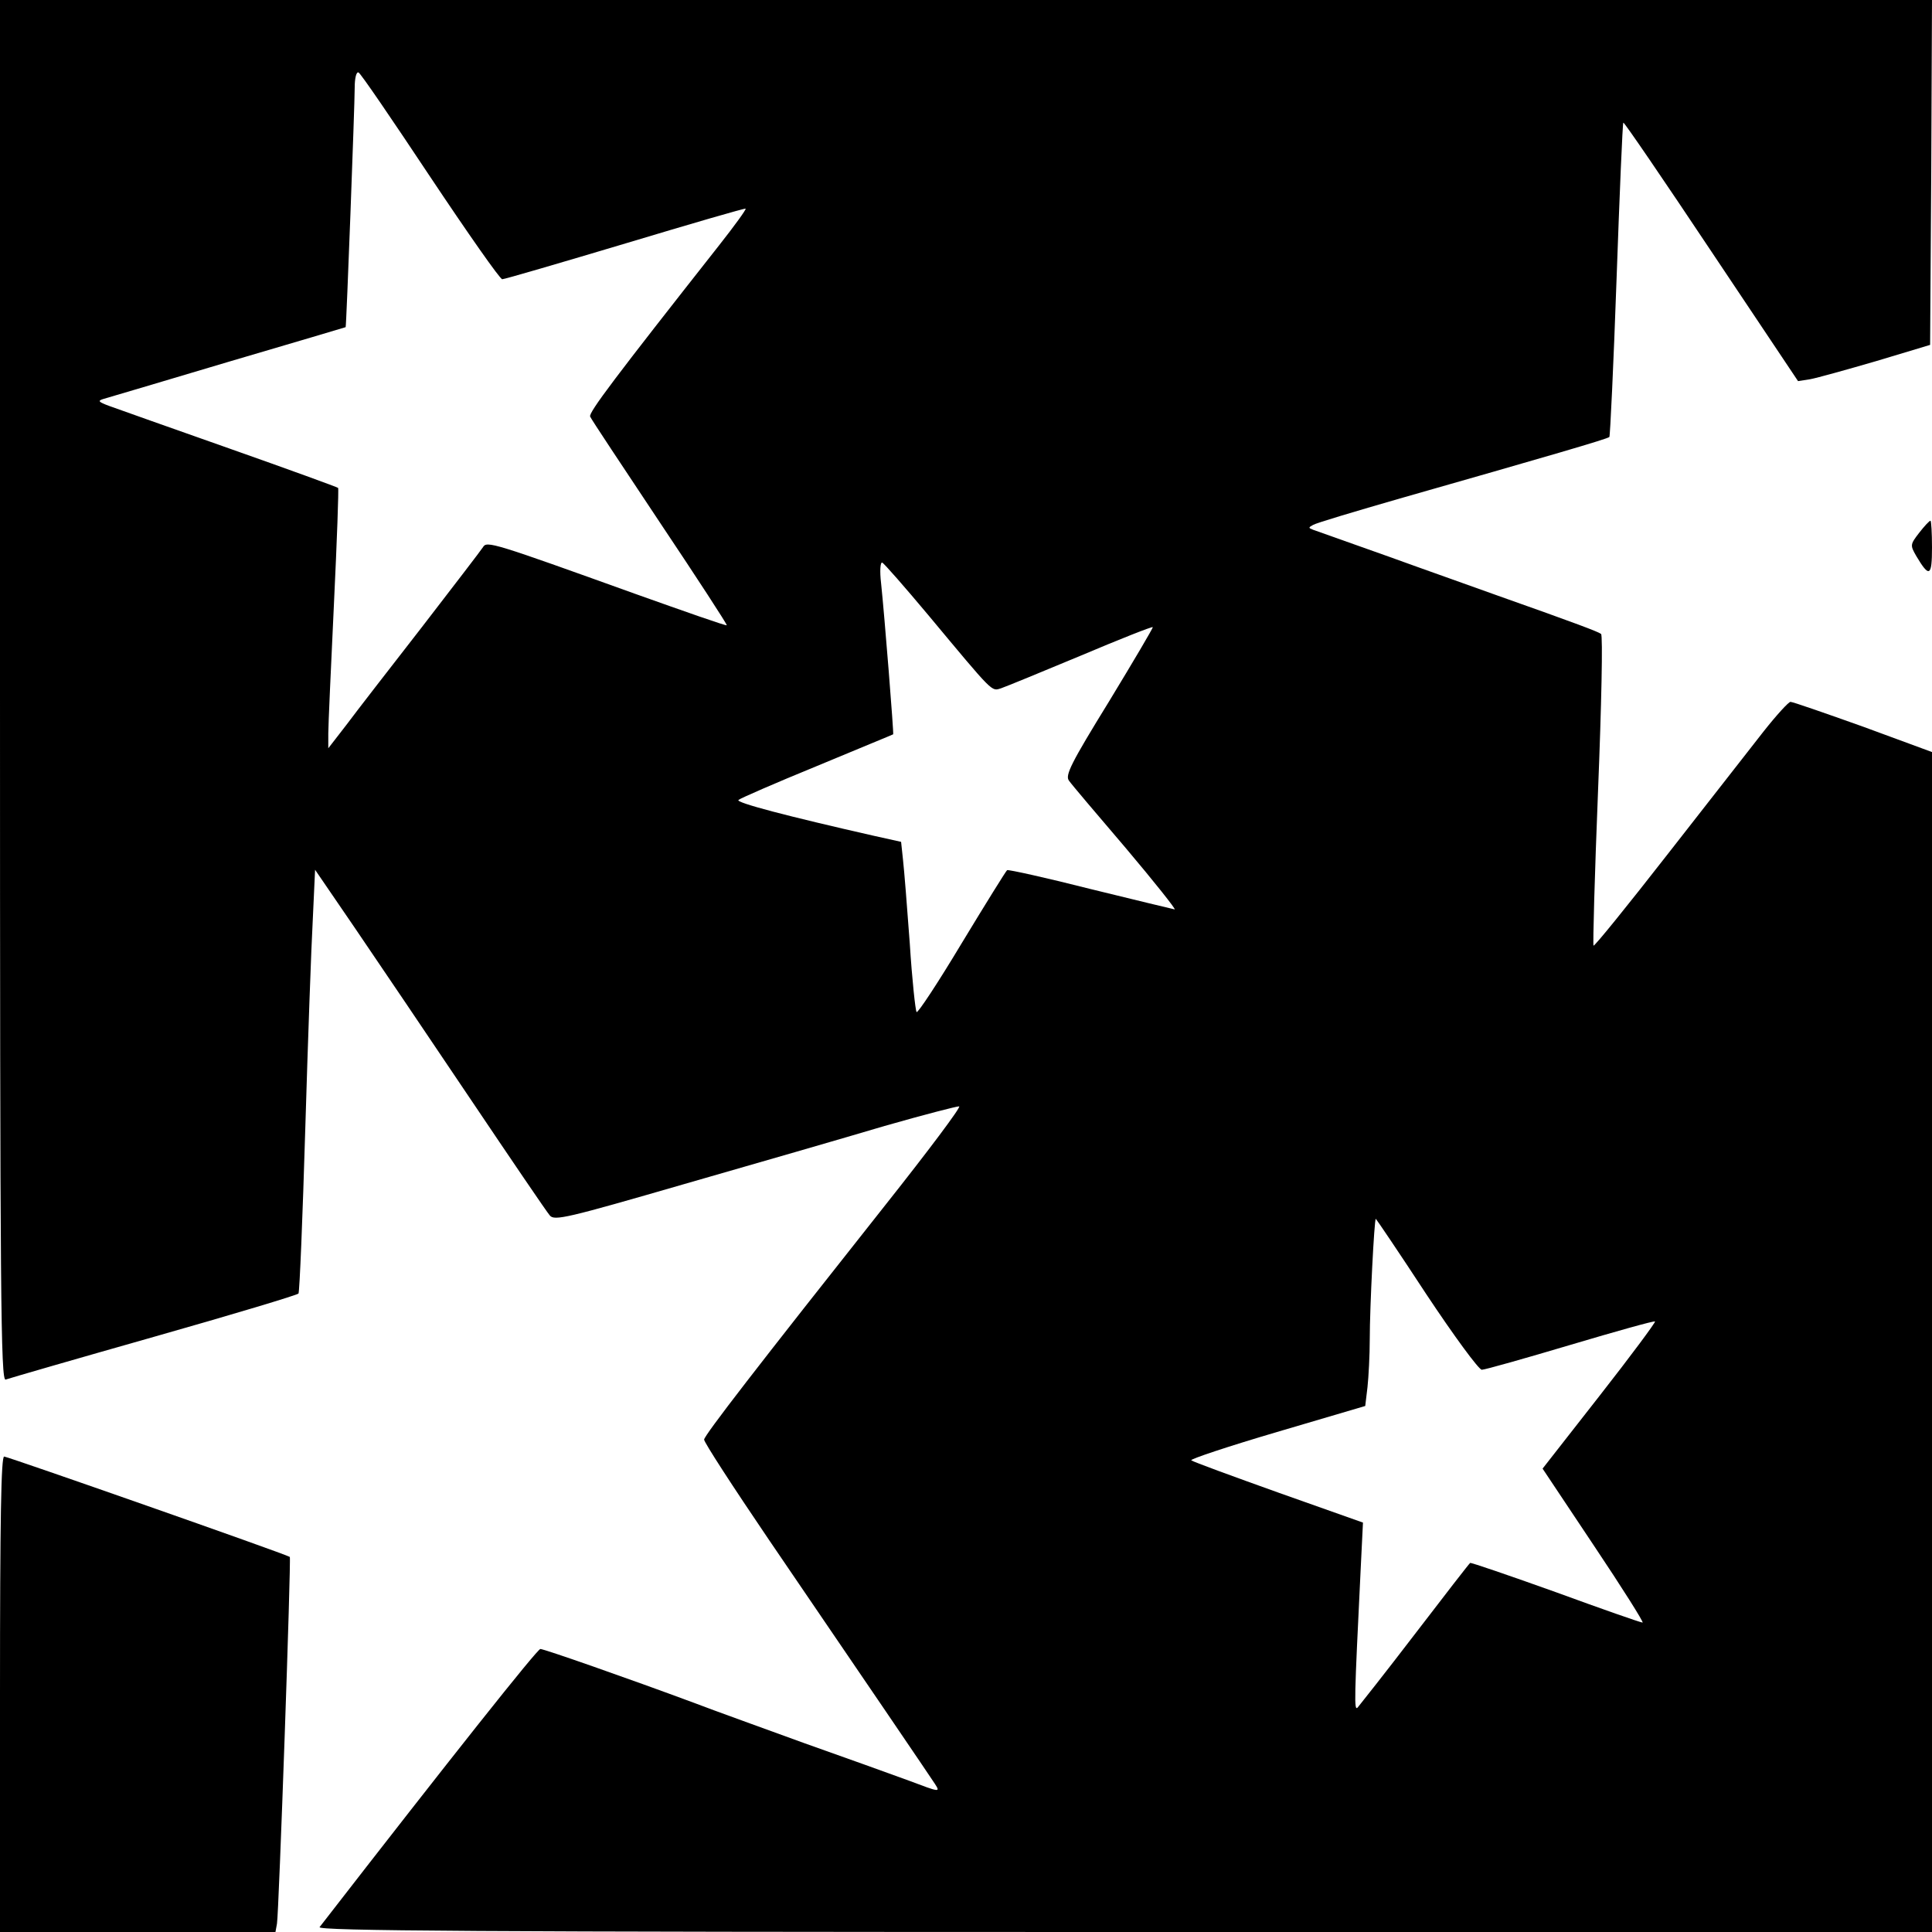
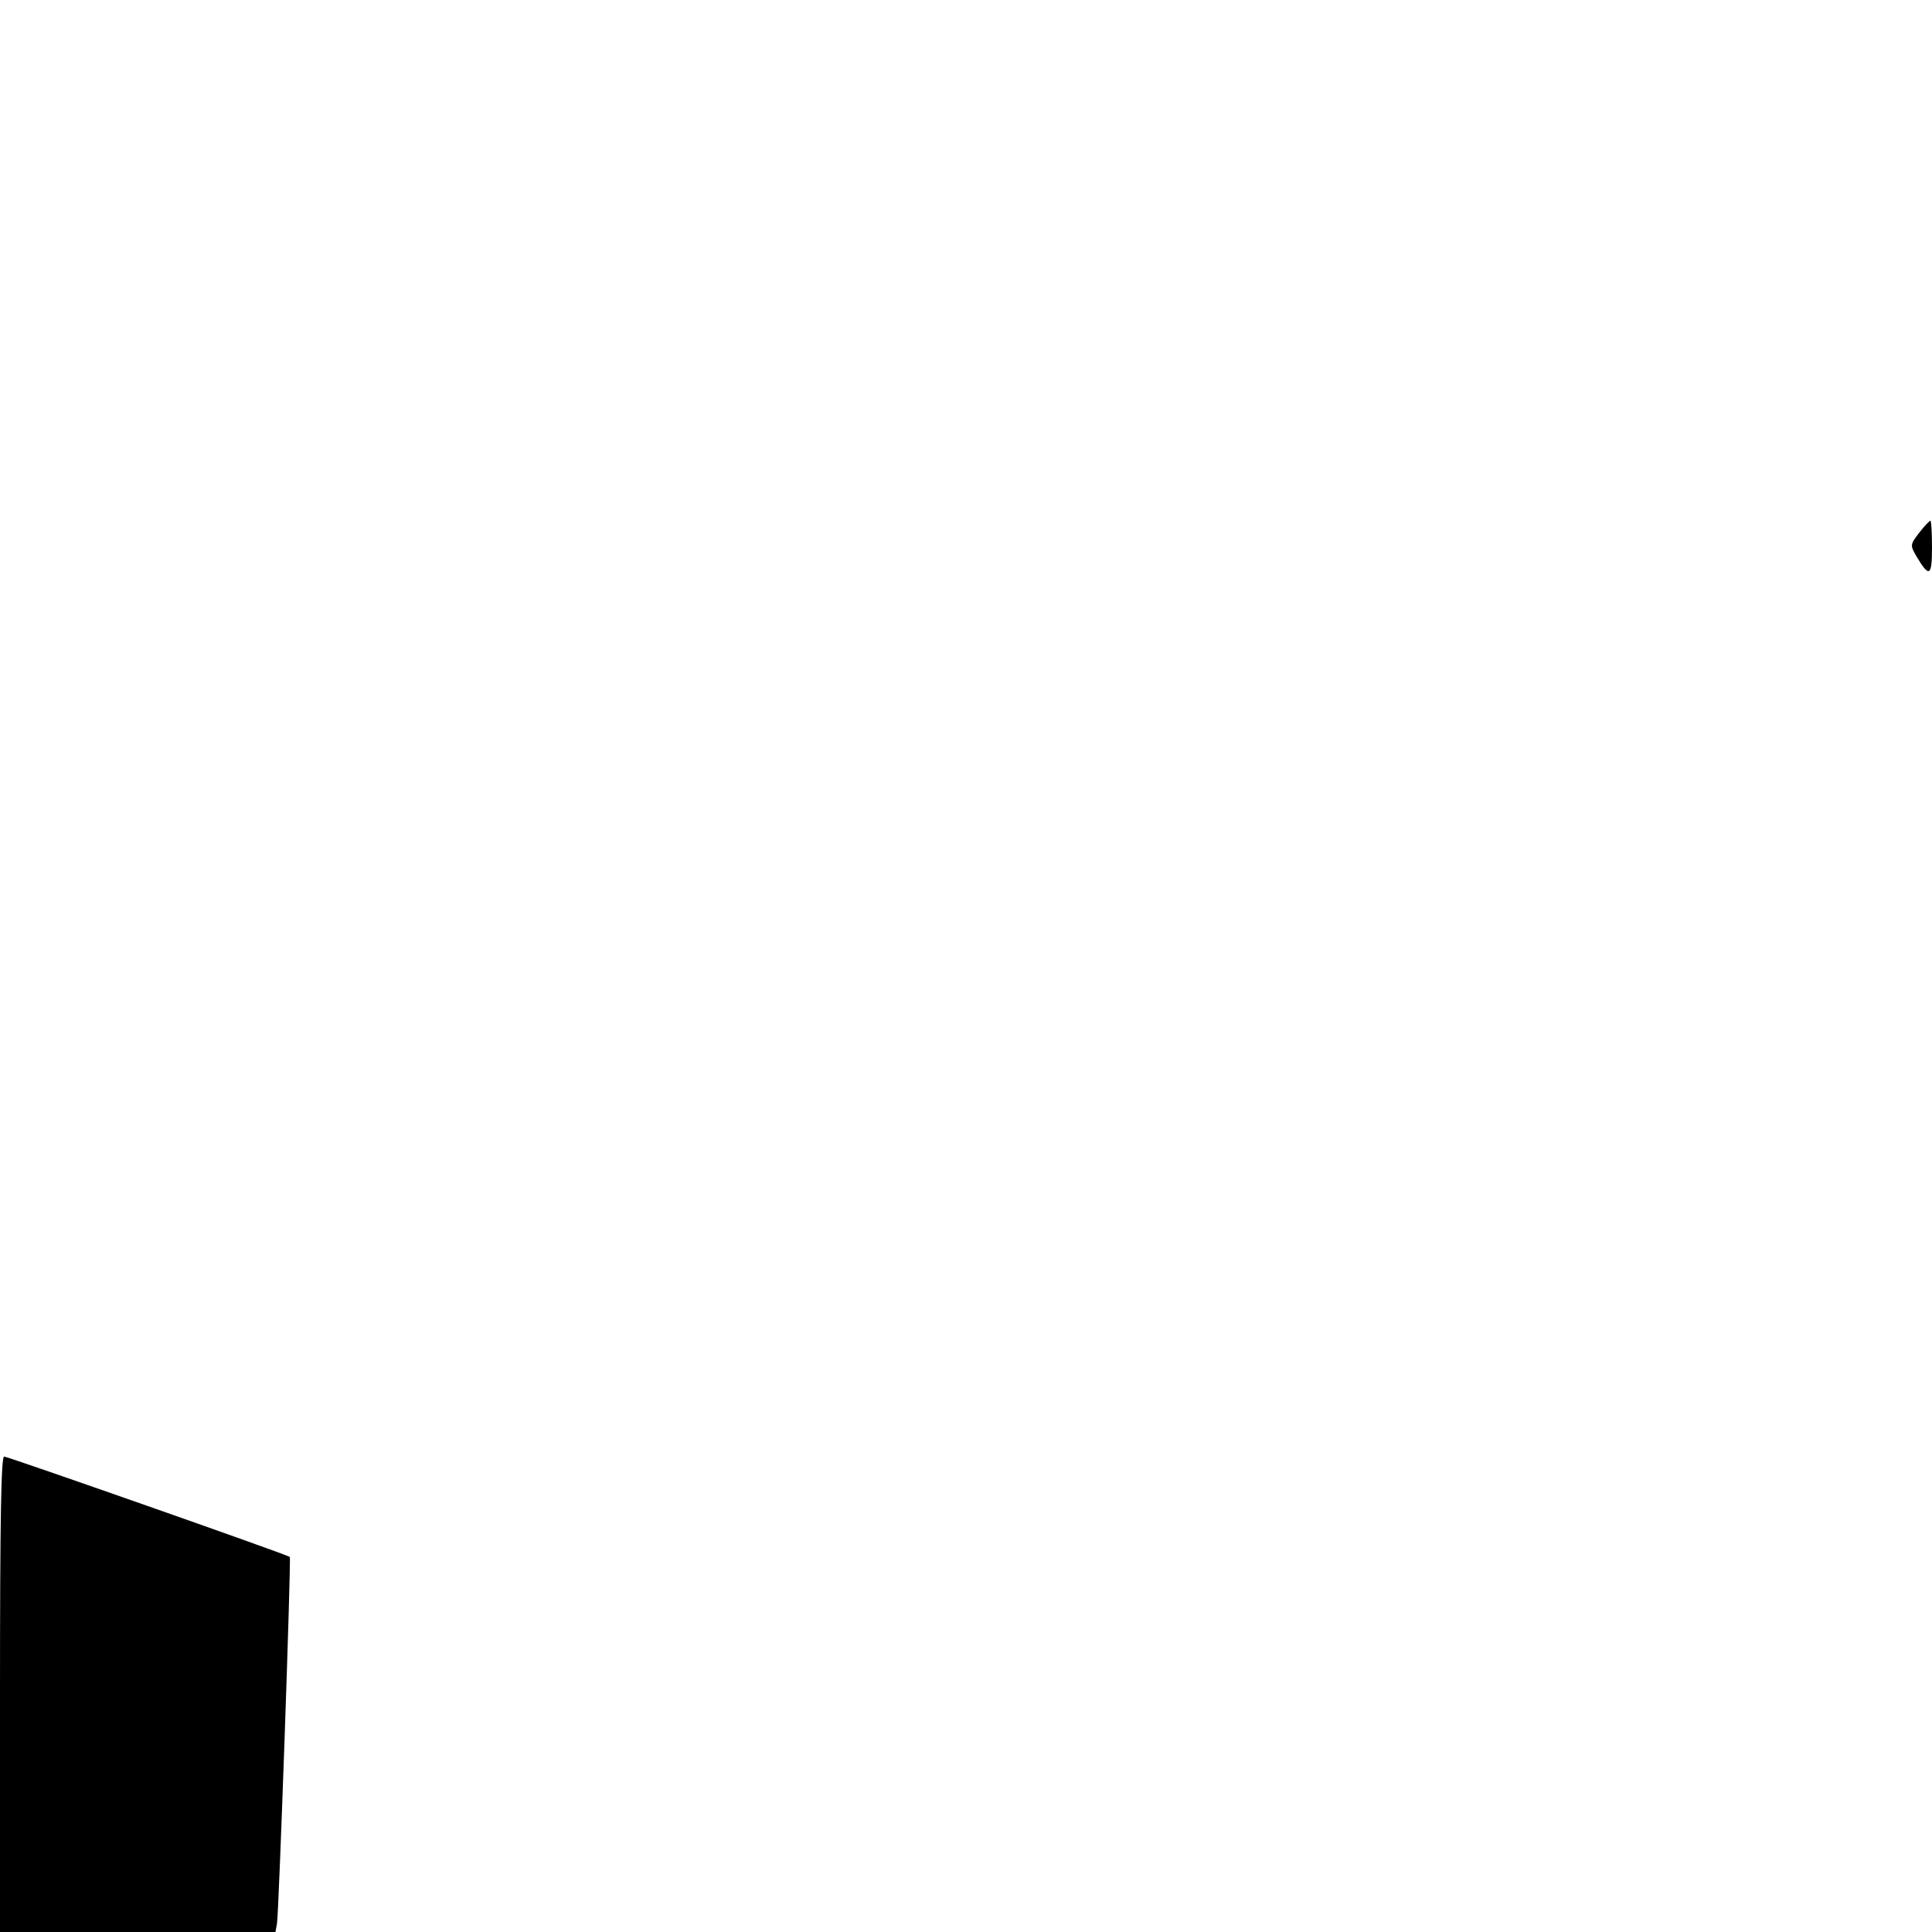
<svg xmlns="http://www.w3.org/2000/svg" version="1.0" width="512pt" height="512pt" viewBox="0 0 512 512" preserveAspectRatio="xMidYMid meet">
  <g transform="translate(0,512) scale(0.1,-0.1)" fill="#000000" stroke="none">
-     <path d="M0 3289 c0 -1610 2 -1830 15 -1825 8 3 184 54 392 113 208 59 381 111 384 115 3 5 11 201 18 436 7 235 16 486 20 557 l6 130 106 -155 c58 -85 195 -288 304 -450 109 -162 204 -302 212 -311 12 -15 45 -7 356 83 188 54 427 123 531 154 105 30 194 53 198 52 5 -2 -82 -118 -193 -258 -342 -432 -482 -613 -483 -625 -1 -6 77 -126 172 -266 257 -377 423 -621 440 -647 14 -22 13 -22 -69 9 -46 17 -172 62 -279 100 -107 39 -238 86 -290 106 -178 66 -398 143 -408 143 -8 0 -233 -283 -585 -737 -8 -10 420 -13 2132 -13 l2141 0 0 1564 0 1563 -182 67 c-101 36 -187 66 -193 66 -5 0 -37 -35 -71 -78 -33 -42 -147 -188 -254 -325 -106 -136 -195 -246 -197 -243 -2 2 3 187 12 411 9 224 13 411 8 415 -8 6 -63 27 -278 103 -55 20 -183 65 -285 102 -102 36 -192 68 -200 71 -13 5 -13 6 0 13 8 5 112 36 230 70 389 111 551 158 555 163 2 2 11 190 19 417 8 227 16 415 18 416 2 2 107 -152 233 -341 l230 -344 32 5 c17 3 96 25 175 48 l143 43 3 457 2 457 -2560 0 -2560 0 0 -1831z m1139 1364 c100 -150 186 -273 192 -273 6 0 153 43 327 95 173 52 317 94 318 92 2 -2 -30 -46 -71 -98 -274 -348 -346 -443 -341 -453 2 -6 86 -132 185 -281 99 -148 179 -271 177 -272 -2 -2 -110 36 -242 83 -378 136 -394 141 -404 124 -5 -8 -78 -103 -162 -212 -84 -108 -174 -224 -200 -259 l-48 -62 0 39 c0 21 7 176 15 344 8 167 13 306 11 307 -2 2 -131 49 -287 104 -156 55 -300 106 -319 113 -30 11 -32 14 -15 19 11 3 159 47 330 98 171 50 311 92 311 92 2 3 24 589 24 635 0 24 4 42 10 40 5 -1 90 -126 189 -275z m1321 -1163 c175 -210 167 -202 193 -194 12 4 107 43 210 86 104 44 190 78 192 76 1 -2 -51 -90 -116 -197 -101 -164 -117 -196 -106 -210 6 -9 74 -89 150 -178 76 -90 134 -163 130 -163 -5 1 -105 25 -223 54 -118 30 -218 52 -221 50 -3 -2 -57 -89 -120 -193 -63 -105 -117 -187 -120 -183 -3 4 -12 86 -18 182 -7 96 -15 196 -18 222 l-5 47 -72 16 c-229 52 -367 88 -359 95 4 4 98 45 208 90 110 46 201 83 202 84 2 1 -23 315 -32 400 -4 33 -2 57 3 55 5 -2 60 -65 122 -139z m1320 -1800 c73 -110 139 -200 147 -200 8 0 114 30 235 66 121 36 221 64 224 62 2 -2 -64 -91 -147 -197 l-151 -193 136 -204 c75 -112 133 -204 129 -204 -5 0 -108 36 -231 81 -123 44 -225 79 -226 77 -2 -1 -68 -86 -146 -188 -78 -102 -147 -189 -152 -195 -10 -10 -9 19 8 368 l6 122 -223 79 c-123 44 -227 82 -232 86 -4 3 98 37 227 75 l234 69 6 50 c3 28 6 85 6 127 0 85 12 319 16 319 1 0 62 -90 134 -200z" />
    <path d="M5086 3708 c-24 -31 -24 -33 -8 -61 35 -59 42 -55 42 22 0 39 -2 71 -4 71 -3 0 -16 -14 -30 -32z" />
-     <path d="M0 630 l0 -630 365 0 365 0 4 22 c5 27 38 970 34 972 -12 8 -748 266 -757 266 -8 0 -11 -162 -11 -630z" />
+     <path d="M0 630 l0 -630 365 0 365 0 4 22 c5 27 38 970 34 972 -12 8 -748 266 -757 266 -8 0 -11 -162 -11 -630" />
  </g>
</svg>